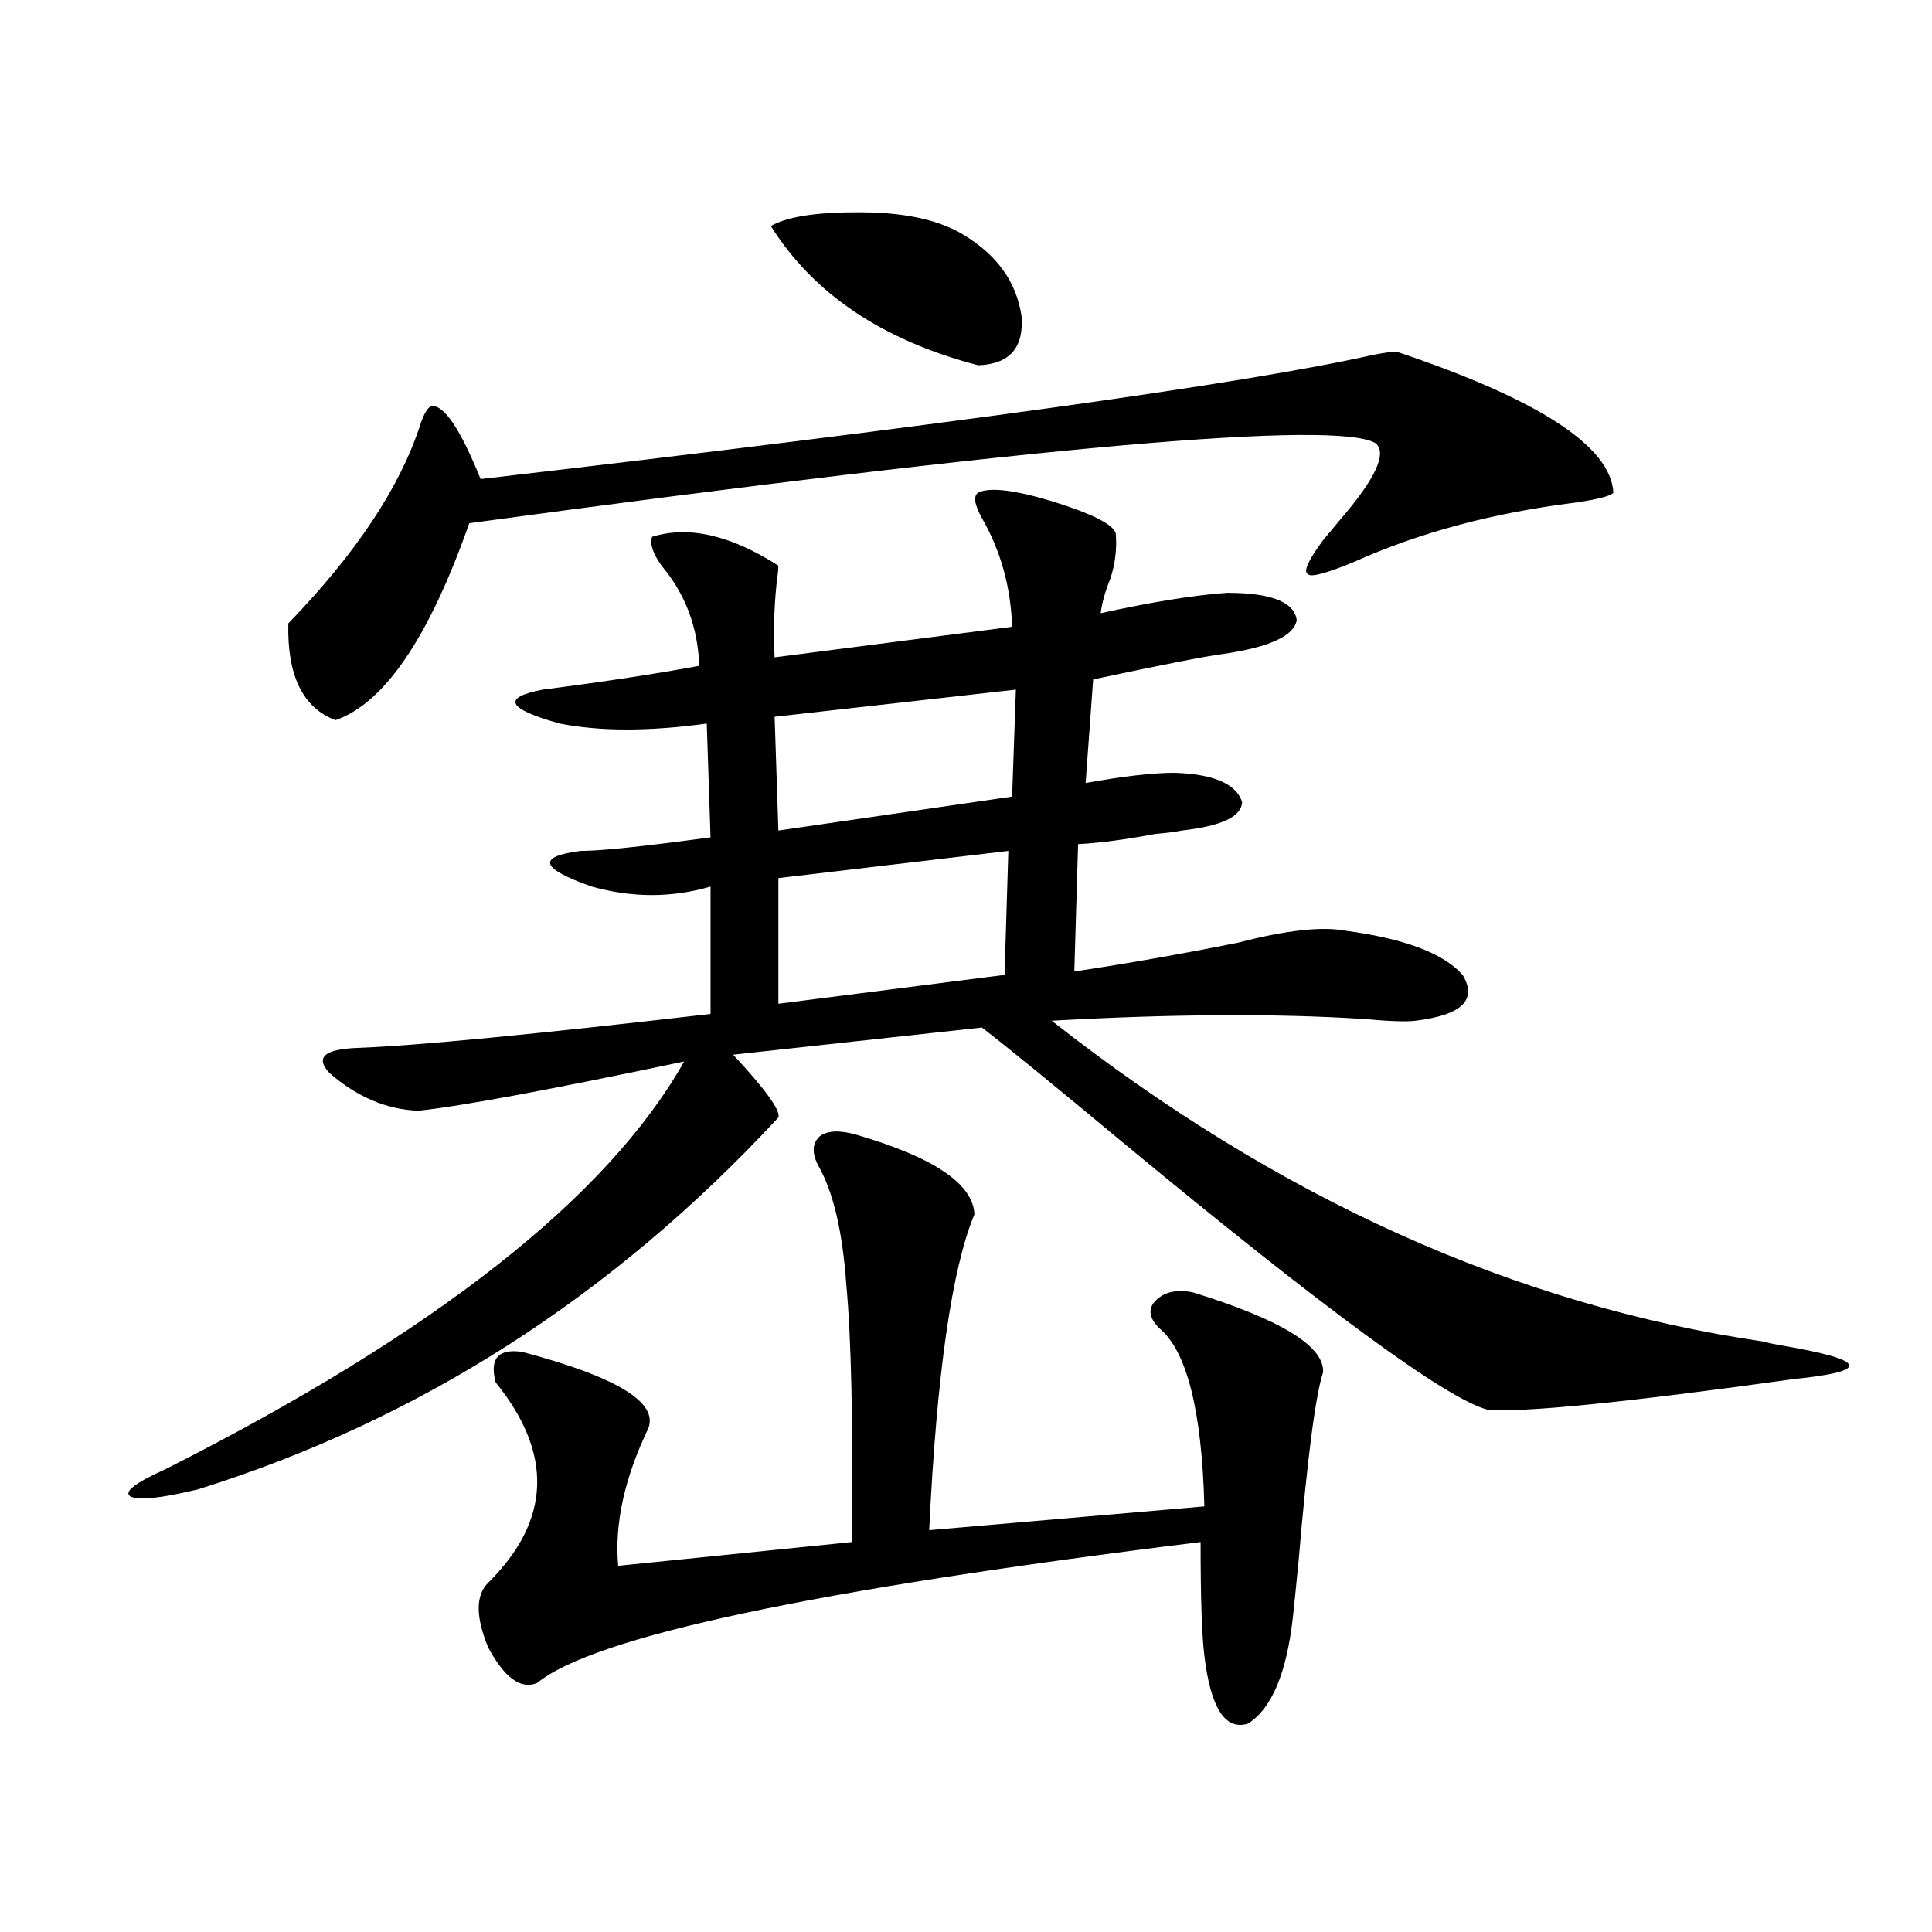
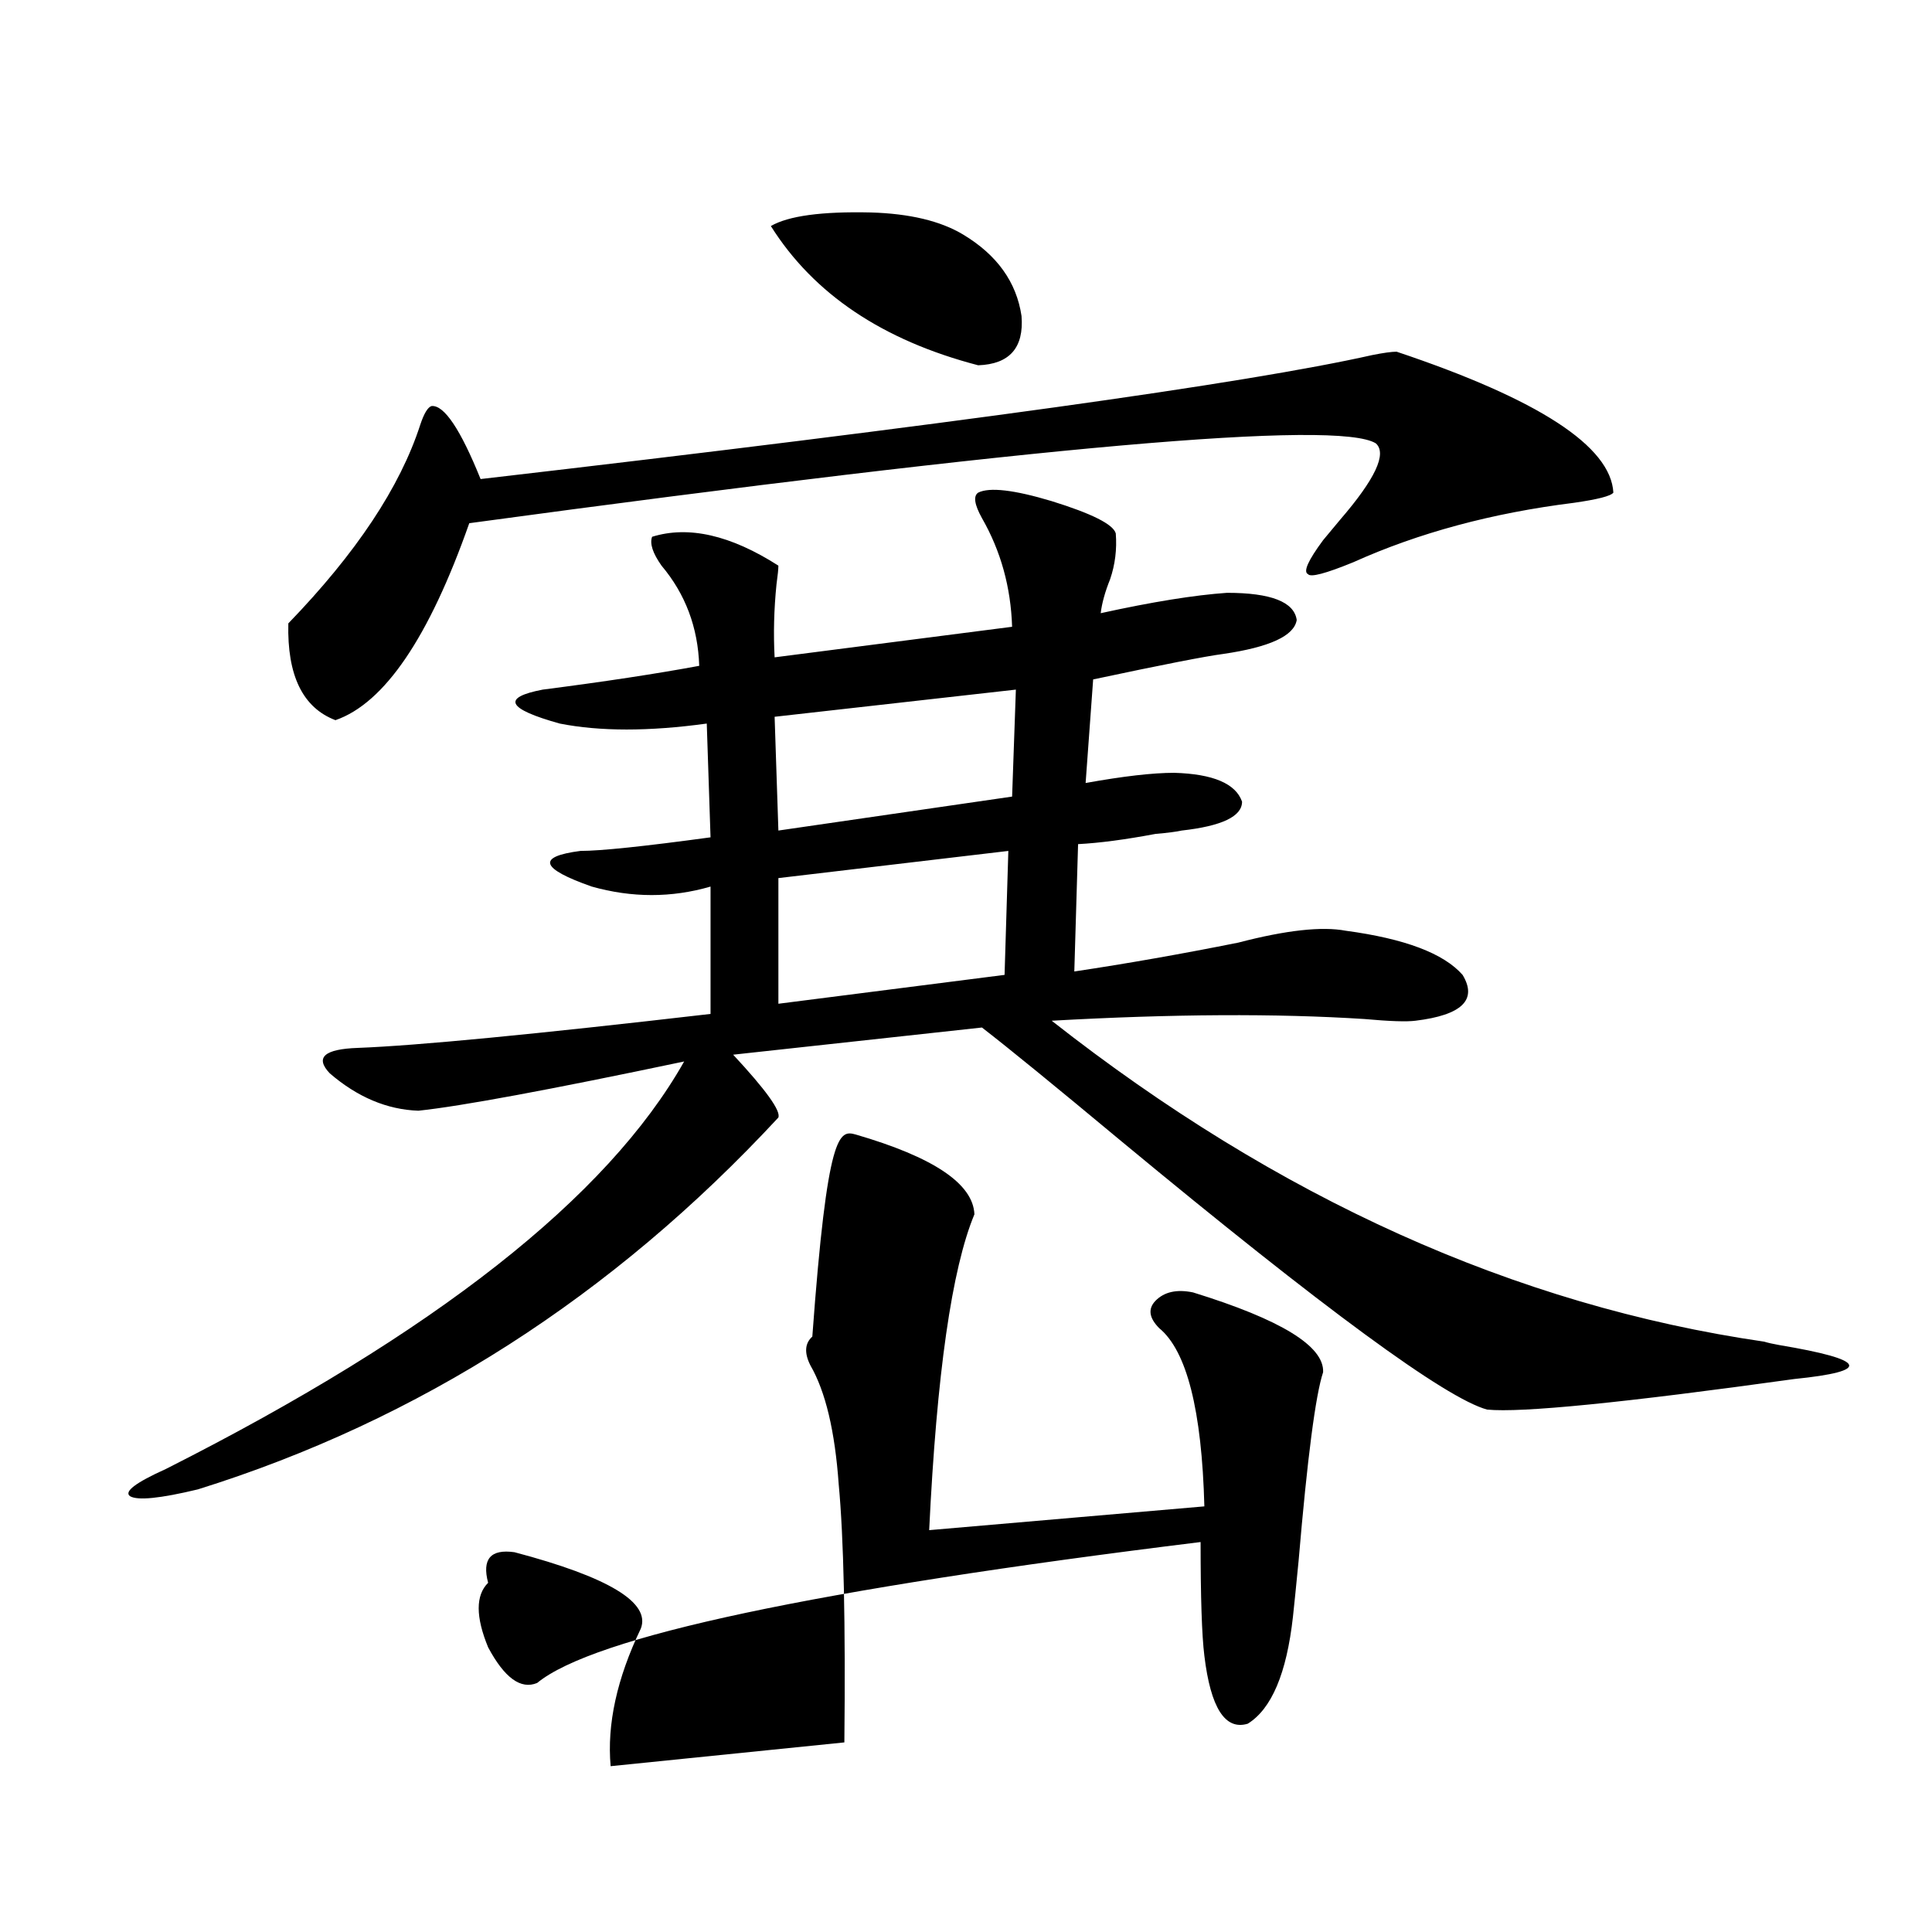
<svg xmlns="http://www.w3.org/2000/svg" version="1.1" id="图层_1" x="0px" y="0px" width="1000px" height="1000px" viewBox="0 0 1000 1000" enable-background="new 0 0 1000 1000" xml:space="preserve">
-   <path d="M506.305,254.988c5.854-2.925,18.536-1.456,38.048,4.395c20.808,6.454,31.859,12.017,33.17,16.699  c0.641,8.212-0.335,16.122-2.927,23.73c-2.606,6.454-4.237,12.305-4.878,17.578c26.661-5.851,48.444-9.366,65.364-10.547  c22.759,0,34.786,4.696,36.097,14.063c-1.311,8.212-13.993,14.063-38.048,17.578c-9.115,1.181-31.554,5.575-67.315,13.184  l-3.902,53.613c19.512-3.516,34.786-5.273,45.853-5.273c20.152,0.591,31.859,5.575,35.121,14.941  c0,7.622-10.411,12.606-31.219,14.941c-2.606,0.591-7.164,1.181-13.658,1.758c-15.609,2.938-28.947,4.696-39.999,5.273  l-1.951,65.918c27.316-4.093,55.608-9.077,84.876-14.941c24.71-6.44,43.246-8.487,55.608-6.152  c30.563,4.106,50.73,11.728,60.486,22.852c7.805,12.896-0.335,20.806-24.39,23.73c-4.558,0.591-13.338,0.302-26.341-0.879  c-45.532-2.925-99.51-2.637-161.947,0.879c117.07,91.997,239.994,147.368,368.771,166.113c1.951,0.591,4.543,1.181,7.805,1.758  c45.518,7.622,48.124,13.485,7.805,17.578c-88.458,12.305-141.46,17.578-159.021,15.82c-21.463-5.851-84.556-52.144-189.264-138.867  c-34.48-28.702-58.535-48.34-72.193-58.887l-128.777,14.063c16.905,18.169,24.71,29.004,23.414,32.52  c-85.852,92.587-186.017,156.747-300.48,192.48c-19.512,4.696-31.219,5.864-35.121,3.516c-3.262-2.335,2.927-7.031,18.536-14.063  c139.173-70.313,228.607-140.625,268.286-210.938c-69.602,14.653-115.454,23.153-137.557,25.488  c-16.265-0.577-31.554-7.031-45.853-19.336c-7.805-8.198-2.927-12.593,14.634-13.184c30.563-1.167,91.37-7.031,182.434-17.578  v-65.918c-20.167,5.864-40.654,5.864-61.462,0c-26.676-9.366-28.627-15.519-5.854-18.457c10.396,0,32.835-2.335,67.315-7.031  l-1.951-58.887c-29.923,4.106-55.288,4.106-76.096,0c-27.316-7.608-30.243-13.472-8.78-17.578  c31.859-4.093,58.855-8.198,80.974-12.305c-0.655-19.913-7.164-37.202-19.512-51.855c-4.558-6.44-6.188-11.426-4.878-14.941  c18.856-5.851,40.64-0.879,65.364,14.941c0,1.758-0.335,4.985-0.976,9.668c-1.311,12.896-1.631,25.488-0.976,37.793l122.924-15.82  c-0.655-20.503-5.854-39.249-15.609-56.25C504.354,261.141,503.698,256.746,506.305,254.988z M722.885,182.039  c73.489,24.609,110.882,48.931,112.192,72.949c-1.311,1.758-8.14,3.516-20.487,5.273c-42.285,5.273-80.333,15.532-114.144,30.762  c-14.313,5.864-22.118,7.91-23.414,6.152c-2.606-1.167,0-7.031,7.805-17.578c1.951-2.335,4.878-5.851,8.78-10.547  c18.201-21.094,24.39-34.277,18.536-39.551c-19.512-12.305-175.94,1.47-469.257,41.309c-20.822,59.188-43.901,93.164-69.266,101.953  c-16.92-6.44-25.045-23.14-24.39-50.098c35.121-36.323,57.879-70.601,68.291-102.832c1.951-5.851,3.902-9.077,5.854-9.668  c6.494-0.577,14.954,12.017,25.365,37.793c242.586-28.125,396.408-49.507,461.452-64.16  C716.056,182.63,720.278,182.039,722.885,182.039z M442.892,587.215c40.319,11.728,60.807,25.488,61.462,41.309  c-11.707,28.125-19.512,82.617-23.414,163.477l142.436-12.305c-1.311-49.796-9.115-80.558-23.414-92.285  c-5.213-5.273-5.854-9.956-1.951-14.063c4.543-4.683,11.052-6.152,19.512-4.395c45.518,14.063,67.956,27.837,67.315,41.309  c-3.902,11.728-8.14,44.247-12.683,97.559c-1.311,13.472-2.286,23.14-2.927,29.004c-3.262,29.292-11.066,47.749-23.414,55.371  c-11.707,3.516-19.191-8.212-22.438-35.156c-1.311-10.547-1.951-30.185-1.951-58.887c-199.675,24.609-314.139,48.917-343.406,72.949  c-8.46,3.516-16.92-2.637-25.365-18.457c-6.509-15.82-6.509-26.958,0-33.398c32.515-32.218,33.811-66.797,3.902-103.711  c-3.262-12.305,1.296-17.578,13.658-15.82c48.779,12.896,70.563,26.079,65.364,39.551c-12.362,25.79-17.561,49.521-15.609,71.191  l120.973-12.305c0.641-61.523-0.335-106.046-2.927-133.594c-1.951-27.534-6.829-48.038-14.634-61.523  c-3.262-6.44-2.927-11.426,0.976-14.941C428.258,585.169,434.432,584.88,442.892,587.215z M498.5,121.395  c17.561,10.547,27.637,24.609,30.243,42.188c1.296,16.411-6.188,24.911-22.438,25.488C456.87,176.188,421.094,152.156,398.99,117  c9.101-5.273,26.341-7.608,51.706-7.031C470.849,110.56,486.793,114.363,498.5,121.395z M525.816,356.941l-124.875,14.063  l1.951,58.887l120.973-17.578L525.816,356.941z M521.914,440.438L402.893,454.5v65.039l117.07-14.941L521.914,440.438z" />
+   <path d="M506.305,254.988c5.854-2.925,18.536-1.456,38.048,4.395c20.808,6.454,31.859,12.017,33.17,16.699  c0.641,8.212-0.335,16.122-2.927,23.73c-2.606,6.454-4.237,12.305-4.878,17.578c26.661-5.851,48.444-9.366,65.364-10.547  c22.759,0,34.786,4.696,36.097,14.063c-1.311,8.212-13.993,14.063-38.048,17.578c-9.115,1.181-31.554,5.575-67.315,13.184  l-3.902,53.613c19.512-3.516,34.786-5.273,45.853-5.273c20.152,0.591,31.859,5.575,35.121,14.941  c0,7.622-10.411,12.606-31.219,14.941c-2.606,0.591-7.164,1.181-13.658,1.758c-15.609,2.938-28.947,4.696-39.999,5.273  l-1.951,65.918c27.316-4.093,55.608-9.077,84.876-14.941c24.71-6.44,43.246-8.487,55.608-6.152  c30.563,4.106,50.73,11.728,60.486,22.852c7.805,12.896-0.335,20.806-24.39,23.73c-4.558,0.591-13.338,0.302-26.341-0.879  c-45.532-2.925-99.51-2.637-161.947,0.879c117.07,91.997,239.994,147.368,368.771,166.113c1.951,0.591,4.543,1.181,7.805,1.758  c45.518,7.622,48.124,13.485,7.805,17.578c-88.458,12.305-141.46,17.578-159.021,15.82c-21.463-5.851-84.556-52.144-189.264-138.867  c-34.48-28.702-58.535-48.34-72.193-58.887l-128.777,14.063c16.905,18.169,24.71,29.004,23.414,32.52  c-85.852,92.587-186.017,156.747-300.48,192.48c-19.512,4.696-31.219,5.864-35.121,3.516c-3.262-2.335,2.927-7.031,18.536-14.063  c139.173-70.313,228.607-140.625,268.286-210.938c-69.602,14.653-115.454,23.153-137.557,25.488  c-16.265-0.577-31.554-7.031-45.853-19.336c-7.805-8.198-2.927-12.593,14.634-13.184c30.563-1.167,91.37-7.031,182.434-17.578  v-65.918c-20.167,5.864-40.654,5.864-61.462,0c-26.676-9.366-28.627-15.519-5.854-18.457c10.396,0,32.835-2.335,67.315-7.031  l-1.951-58.887c-29.923,4.106-55.288,4.106-76.096,0c-27.316-7.608-30.243-13.472-8.78-17.578  c31.859-4.093,58.855-8.198,80.974-12.305c-0.655-19.913-7.164-37.202-19.512-51.855c-4.558-6.44-6.188-11.426-4.878-14.941  c18.856-5.851,40.64-0.879,65.364,14.941c0,1.758-0.335,4.985-0.976,9.668c-1.311,12.896-1.631,25.488-0.976,37.793l122.924-15.82  c-0.655-20.503-5.854-39.249-15.609-56.25C504.354,261.141,503.698,256.746,506.305,254.988z M722.885,182.039  c73.489,24.609,110.882,48.931,112.192,72.949c-1.311,1.758-8.14,3.516-20.487,5.273c-42.285,5.273-80.333,15.532-114.144,30.762  c-14.313,5.864-22.118,7.91-23.414,6.152c-2.606-1.167,0-7.031,7.805-17.578c1.951-2.335,4.878-5.851,8.78-10.547  c18.201-21.094,24.39-34.277,18.536-39.551c-19.512-12.305-175.94,1.47-469.257,41.309c-20.822,59.188-43.901,93.164-69.266,101.953  c-16.92-6.44-25.045-23.14-24.39-50.098c35.121-36.323,57.879-70.601,68.291-102.832c1.951-5.851,3.902-9.077,5.854-9.668  c6.494-0.577,14.954,12.017,25.365,37.793c242.586-28.125,396.408-49.507,461.452-64.16  C716.056,182.63,720.278,182.039,722.885,182.039z M442.892,587.215c40.319,11.728,60.807,25.488,61.462,41.309  c-11.707,28.125-19.512,82.617-23.414,163.477l142.436-12.305c-1.311-49.796-9.115-80.558-23.414-92.285  c-5.213-5.273-5.854-9.956-1.951-14.063c4.543-4.683,11.052-6.152,19.512-4.395c45.518,14.063,67.956,27.837,67.315,41.309  c-3.902,11.728-8.14,44.247-12.683,97.559c-1.311,13.472-2.286,23.14-2.927,29.004c-3.262,29.292-11.066,47.749-23.414,55.371  c-11.707,3.516-19.191-8.212-22.438-35.156c-1.311-10.547-1.951-30.185-1.951-58.887c-199.675,24.609-314.139,48.917-343.406,72.949  c-8.46,3.516-16.92-2.637-25.365-18.457c-6.509-15.82-6.509-26.958,0-33.398c-3.262-12.305,1.296-17.578,13.658-15.82c48.779,12.896,70.563,26.079,65.364,39.551c-12.362,25.79-17.561,49.521-15.609,71.191  l120.973-12.305c0.641-61.523-0.335-106.046-2.927-133.594c-1.951-27.534-6.829-48.038-14.634-61.523  c-3.262-6.44-2.927-11.426,0.976-14.941C428.258,585.169,434.432,584.88,442.892,587.215z M498.5,121.395  c17.561,10.547,27.637,24.609,30.243,42.188c1.296,16.411-6.188,24.911-22.438,25.488C456.87,176.188,421.094,152.156,398.99,117  c9.101-5.273,26.341-7.608,51.706-7.031C470.849,110.56,486.793,114.363,498.5,121.395z M525.816,356.941l-124.875,14.063  l1.951,58.887l120.973-17.578L525.816,356.941z M521.914,440.438L402.893,454.5v65.039l117.07-14.941L521.914,440.438z" />
</svg>